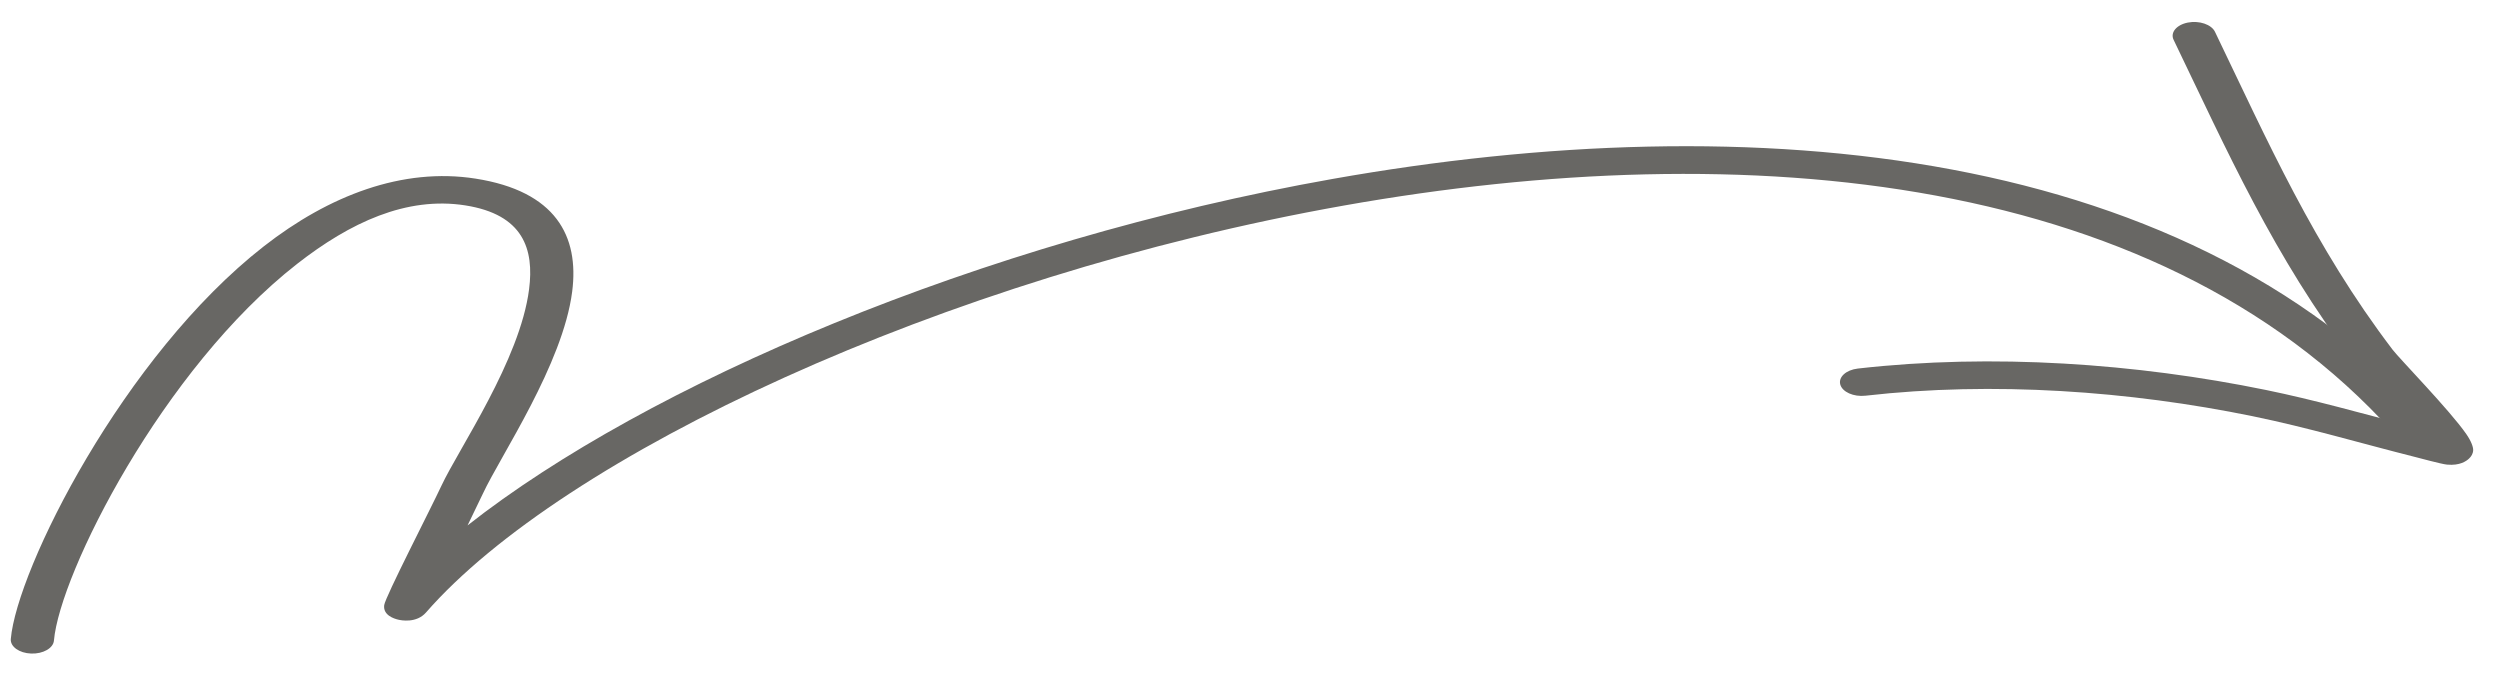
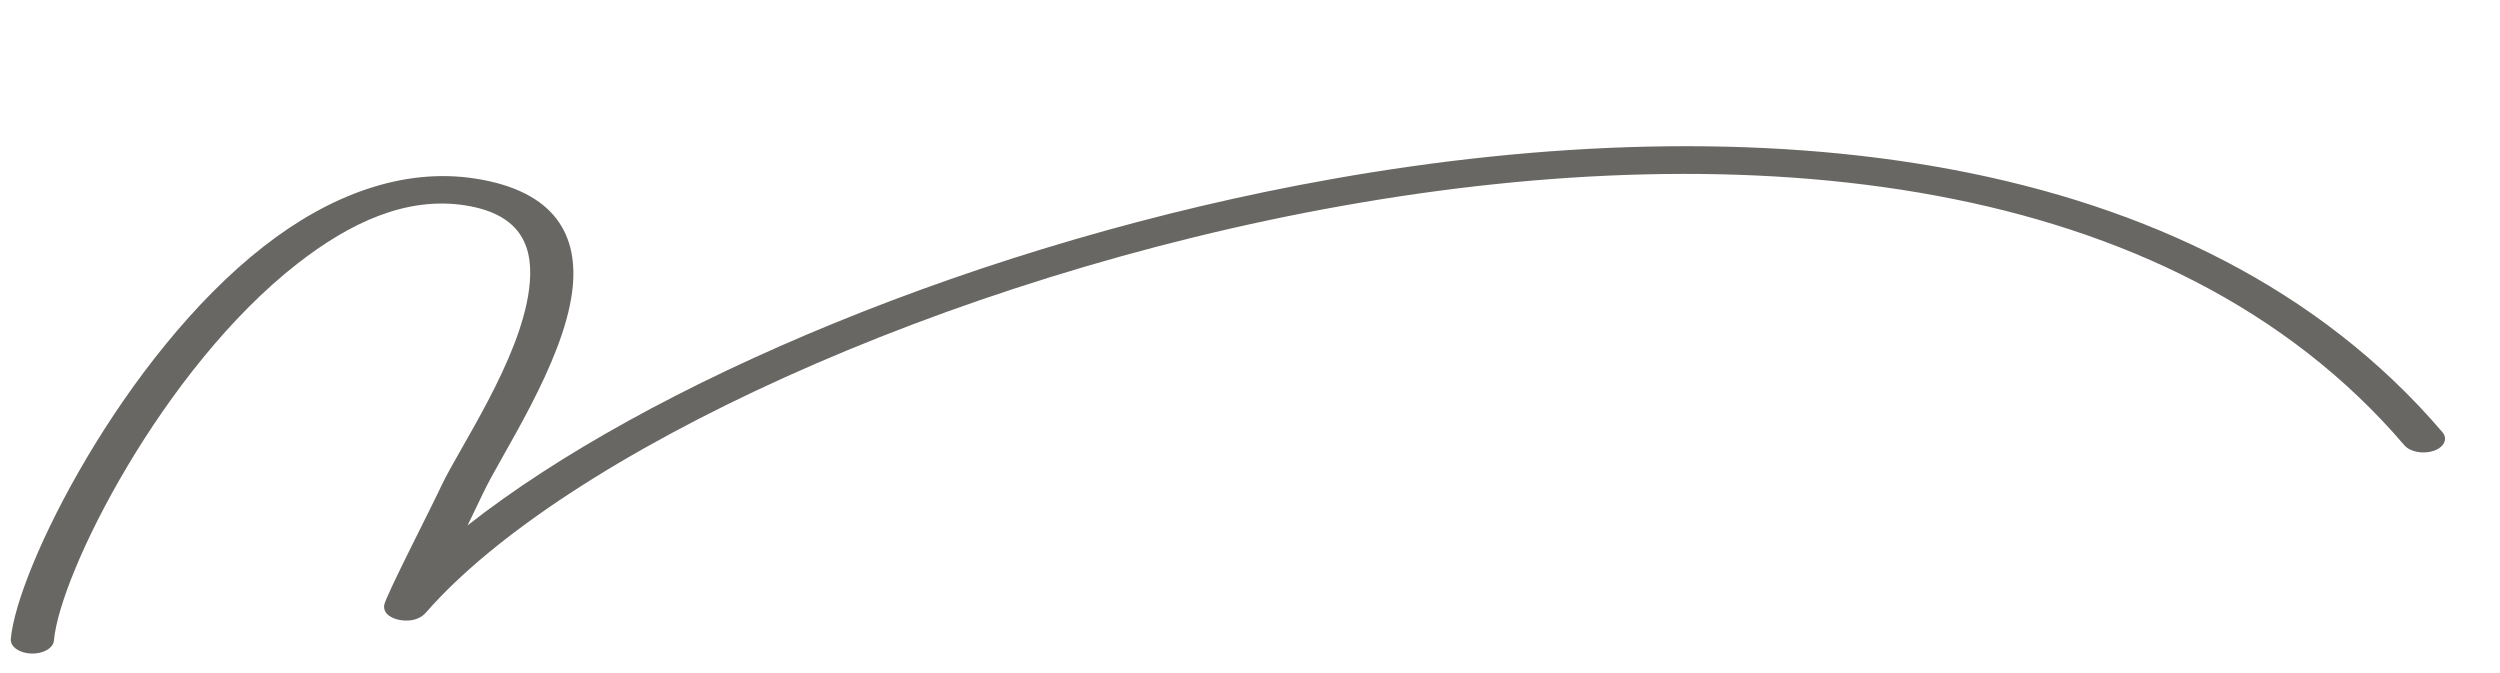
<svg xmlns="http://www.w3.org/2000/svg" width="78" height="21" viewBox="0 0 78 21" fill="none">
  <path fill-rule="evenodd" clip-rule="evenodd" d="M14.588 16.393C14.797 15.966 14.974 15.597 15.066 15.402C15.62 14.213 17.561 11.367 17.852 9.098C18.075 7.367 17.341 5.966 14.838 5.573C12.562 5.216 10.264 6.098 8.229 7.687C3.848 11.107 0.526 17.762 0.337 19.937C0.317 20.175 0.601 20.378 0.974 20.391C1.345 20.404 1.663 20.223 1.683 19.985C1.865 17.897 5.068 11.513 9.274 8.23C10.918 6.947 12.678 6.12 14.516 6.408C16.33 6.693 16.669 7.773 16.507 9.028C16.225 11.236 14.313 13.999 13.772 15.156C13.434 15.882 12.019 18.626 11.987 18.88C11.946 19.198 12.302 19.304 12.423 19.333C12.516 19.356 12.994 19.45 13.292 19.109C17.544 14.239 29.357 8.642 41.941 6.411C54.415 4.199 67.685 5.311 75.017 13.893C75.196 14.101 75.606 14.178 75.933 14.065C76.26 13.952 76.381 13.69 76.202 13.482C68.519 4.49 54.648 3.265 41.581 5.582C30.567 7.534 20.153 12.013 14.588 16.393Z" fill="#686764" />
-   <path fill-rule="evenodd" clip-rule="evenodd" d="M75.136 13.275C73.664 12.891 72.217 12.479 70.697 12.167C66.648 11.338 62.165 11.022 57.963 11.499C57.596 11.542 57.352 11.765 57.417 11.998C57.483 12.232 57.834 12.387 58.2 12.346C62.187 11.892 66.442 12.199 70.284 12.986C72.023 13.343 73.667 13.834 75.364 14.261C75.449 14.281 76.177 14.481 76.349 14.496C76.749 14.533 76.952 14.385 77.032 14.309C77.1 14.246 77.158 14.161 77.163 14.046C77.166 13.951 77.107 13.771 76.947 13.541C76.438 12.804 74.864 11.192 74.649 10.91C72.19 7.678 70.753 4.408 69.106 0.99C68.995 0.763 68.617 0.635 68.262 0.704C67.906 0.774 67.707 1.015 67.816 1.241C69.484 4.703 70.946 8.013 73.436 11.284C73.582 11.479 74.486 12.525 75.136 13.275Z" fill="#686764" />
</svg>